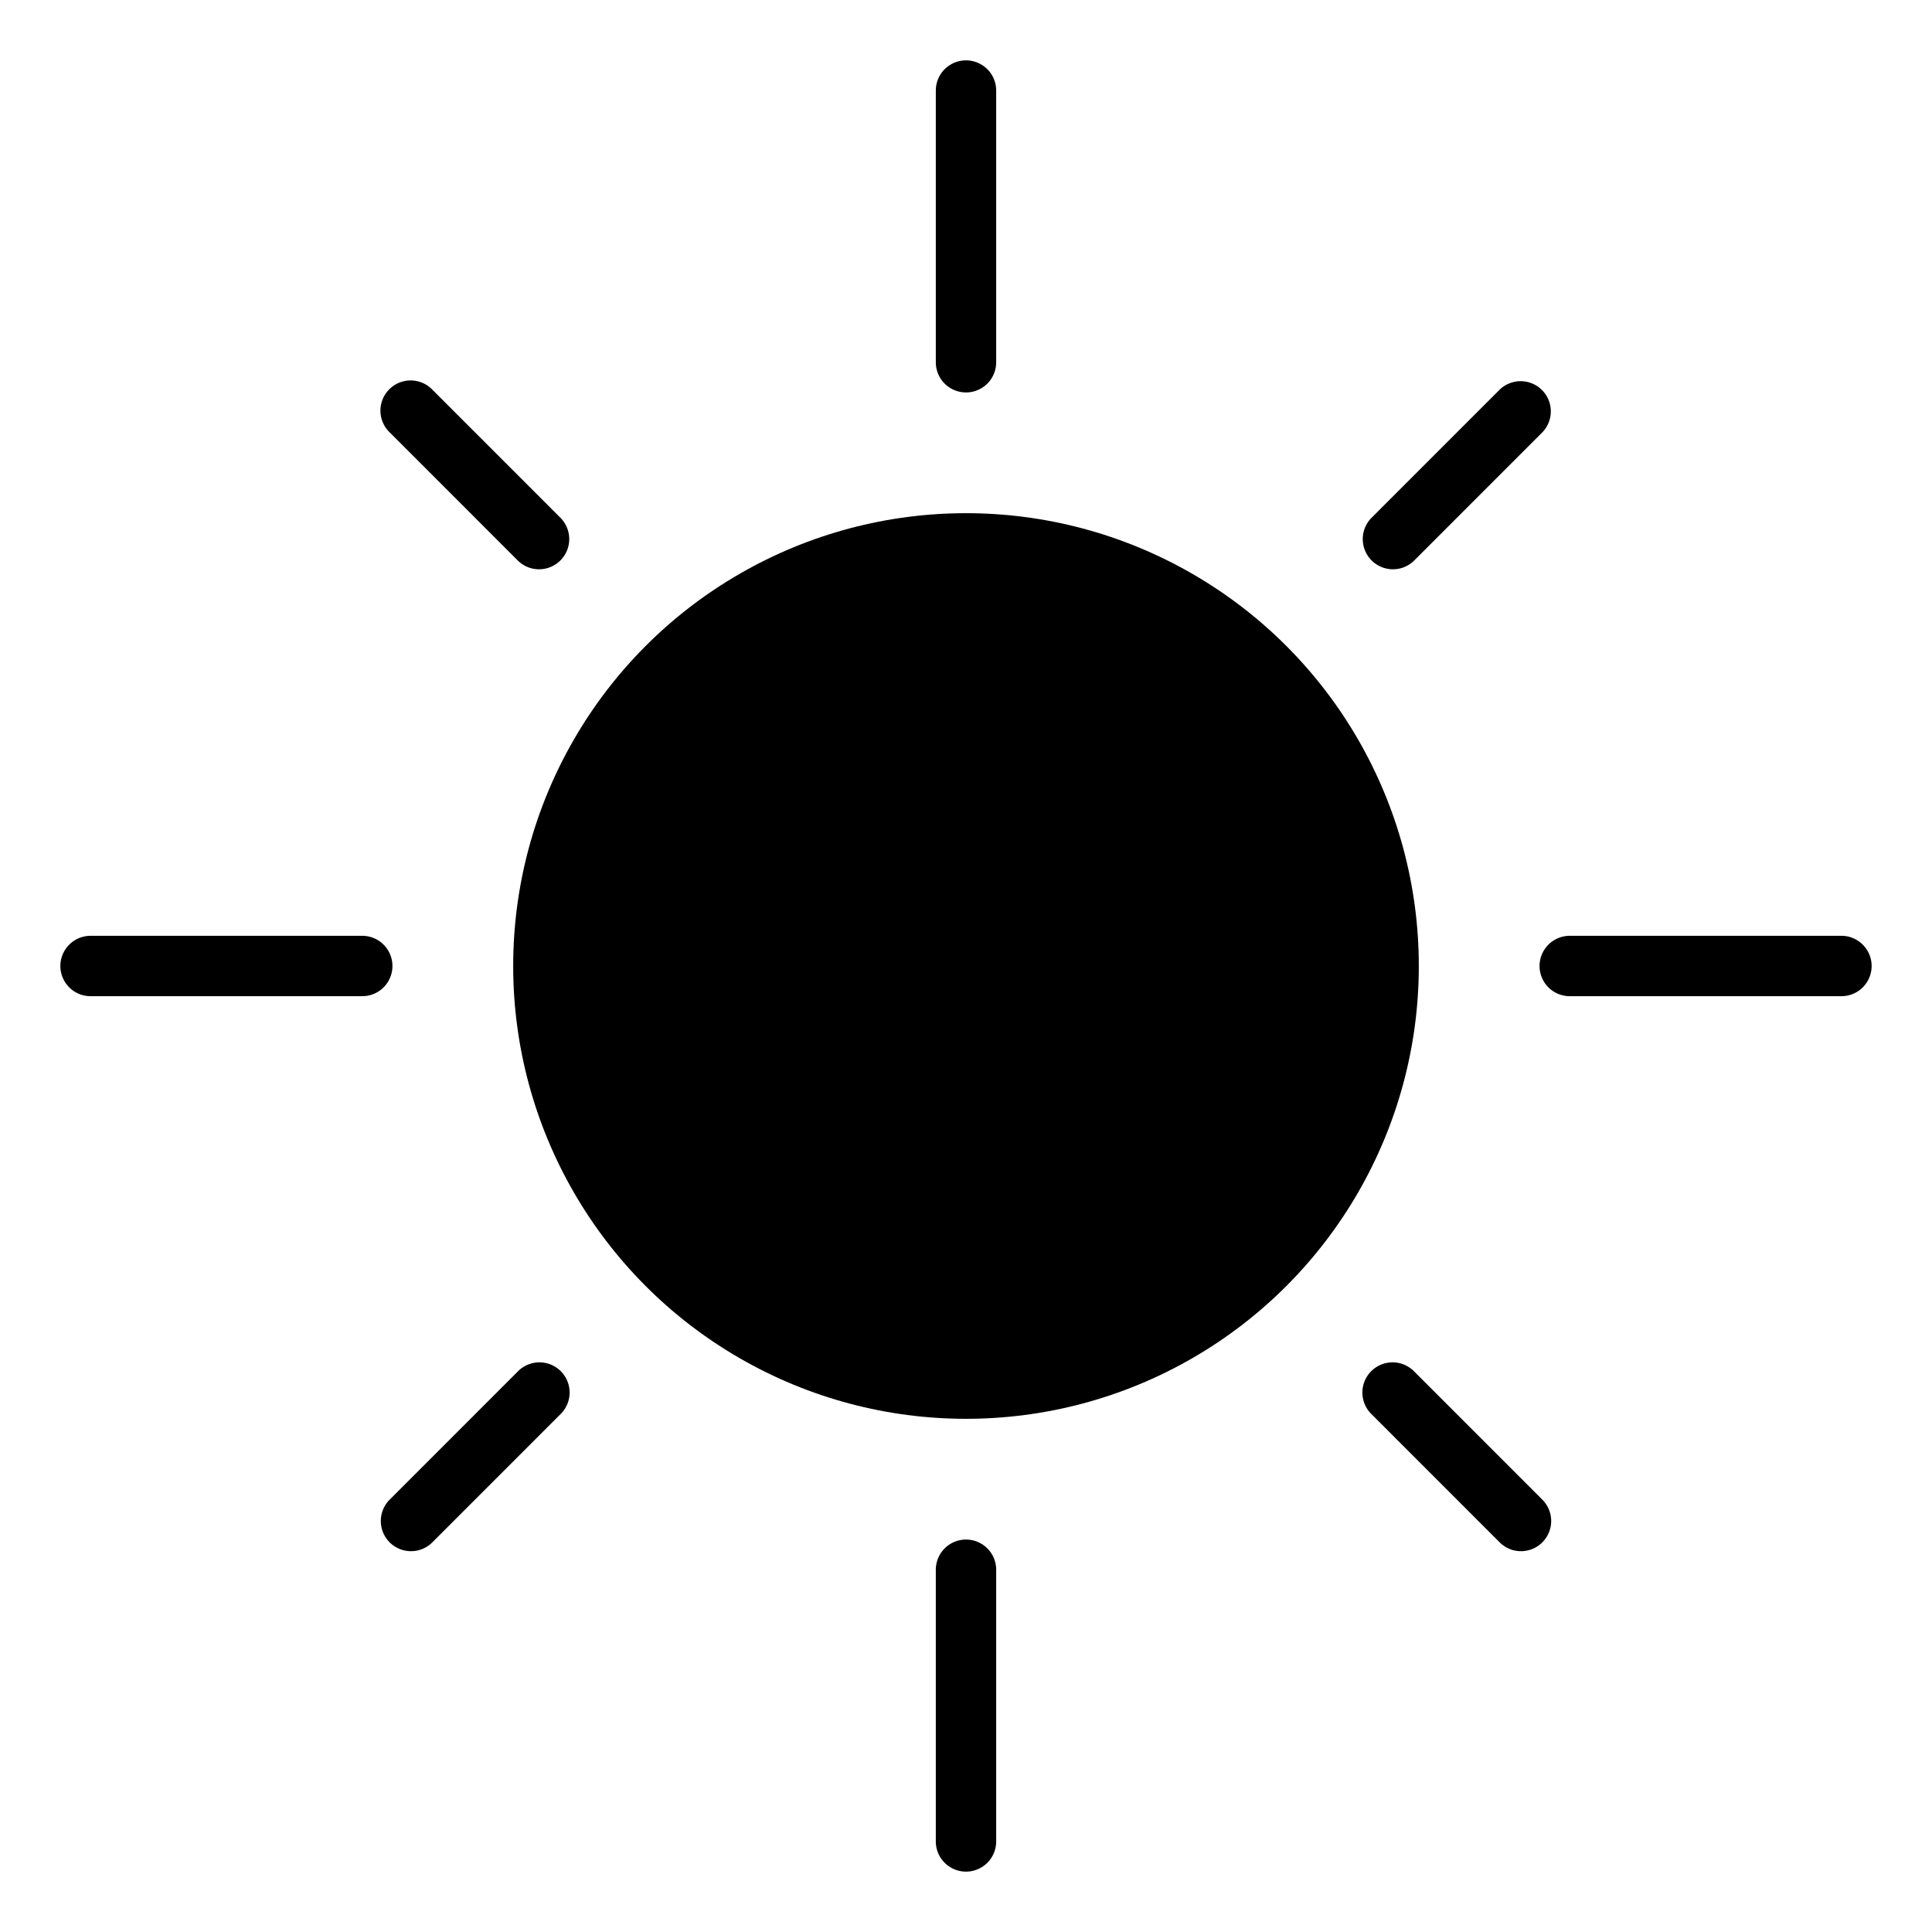
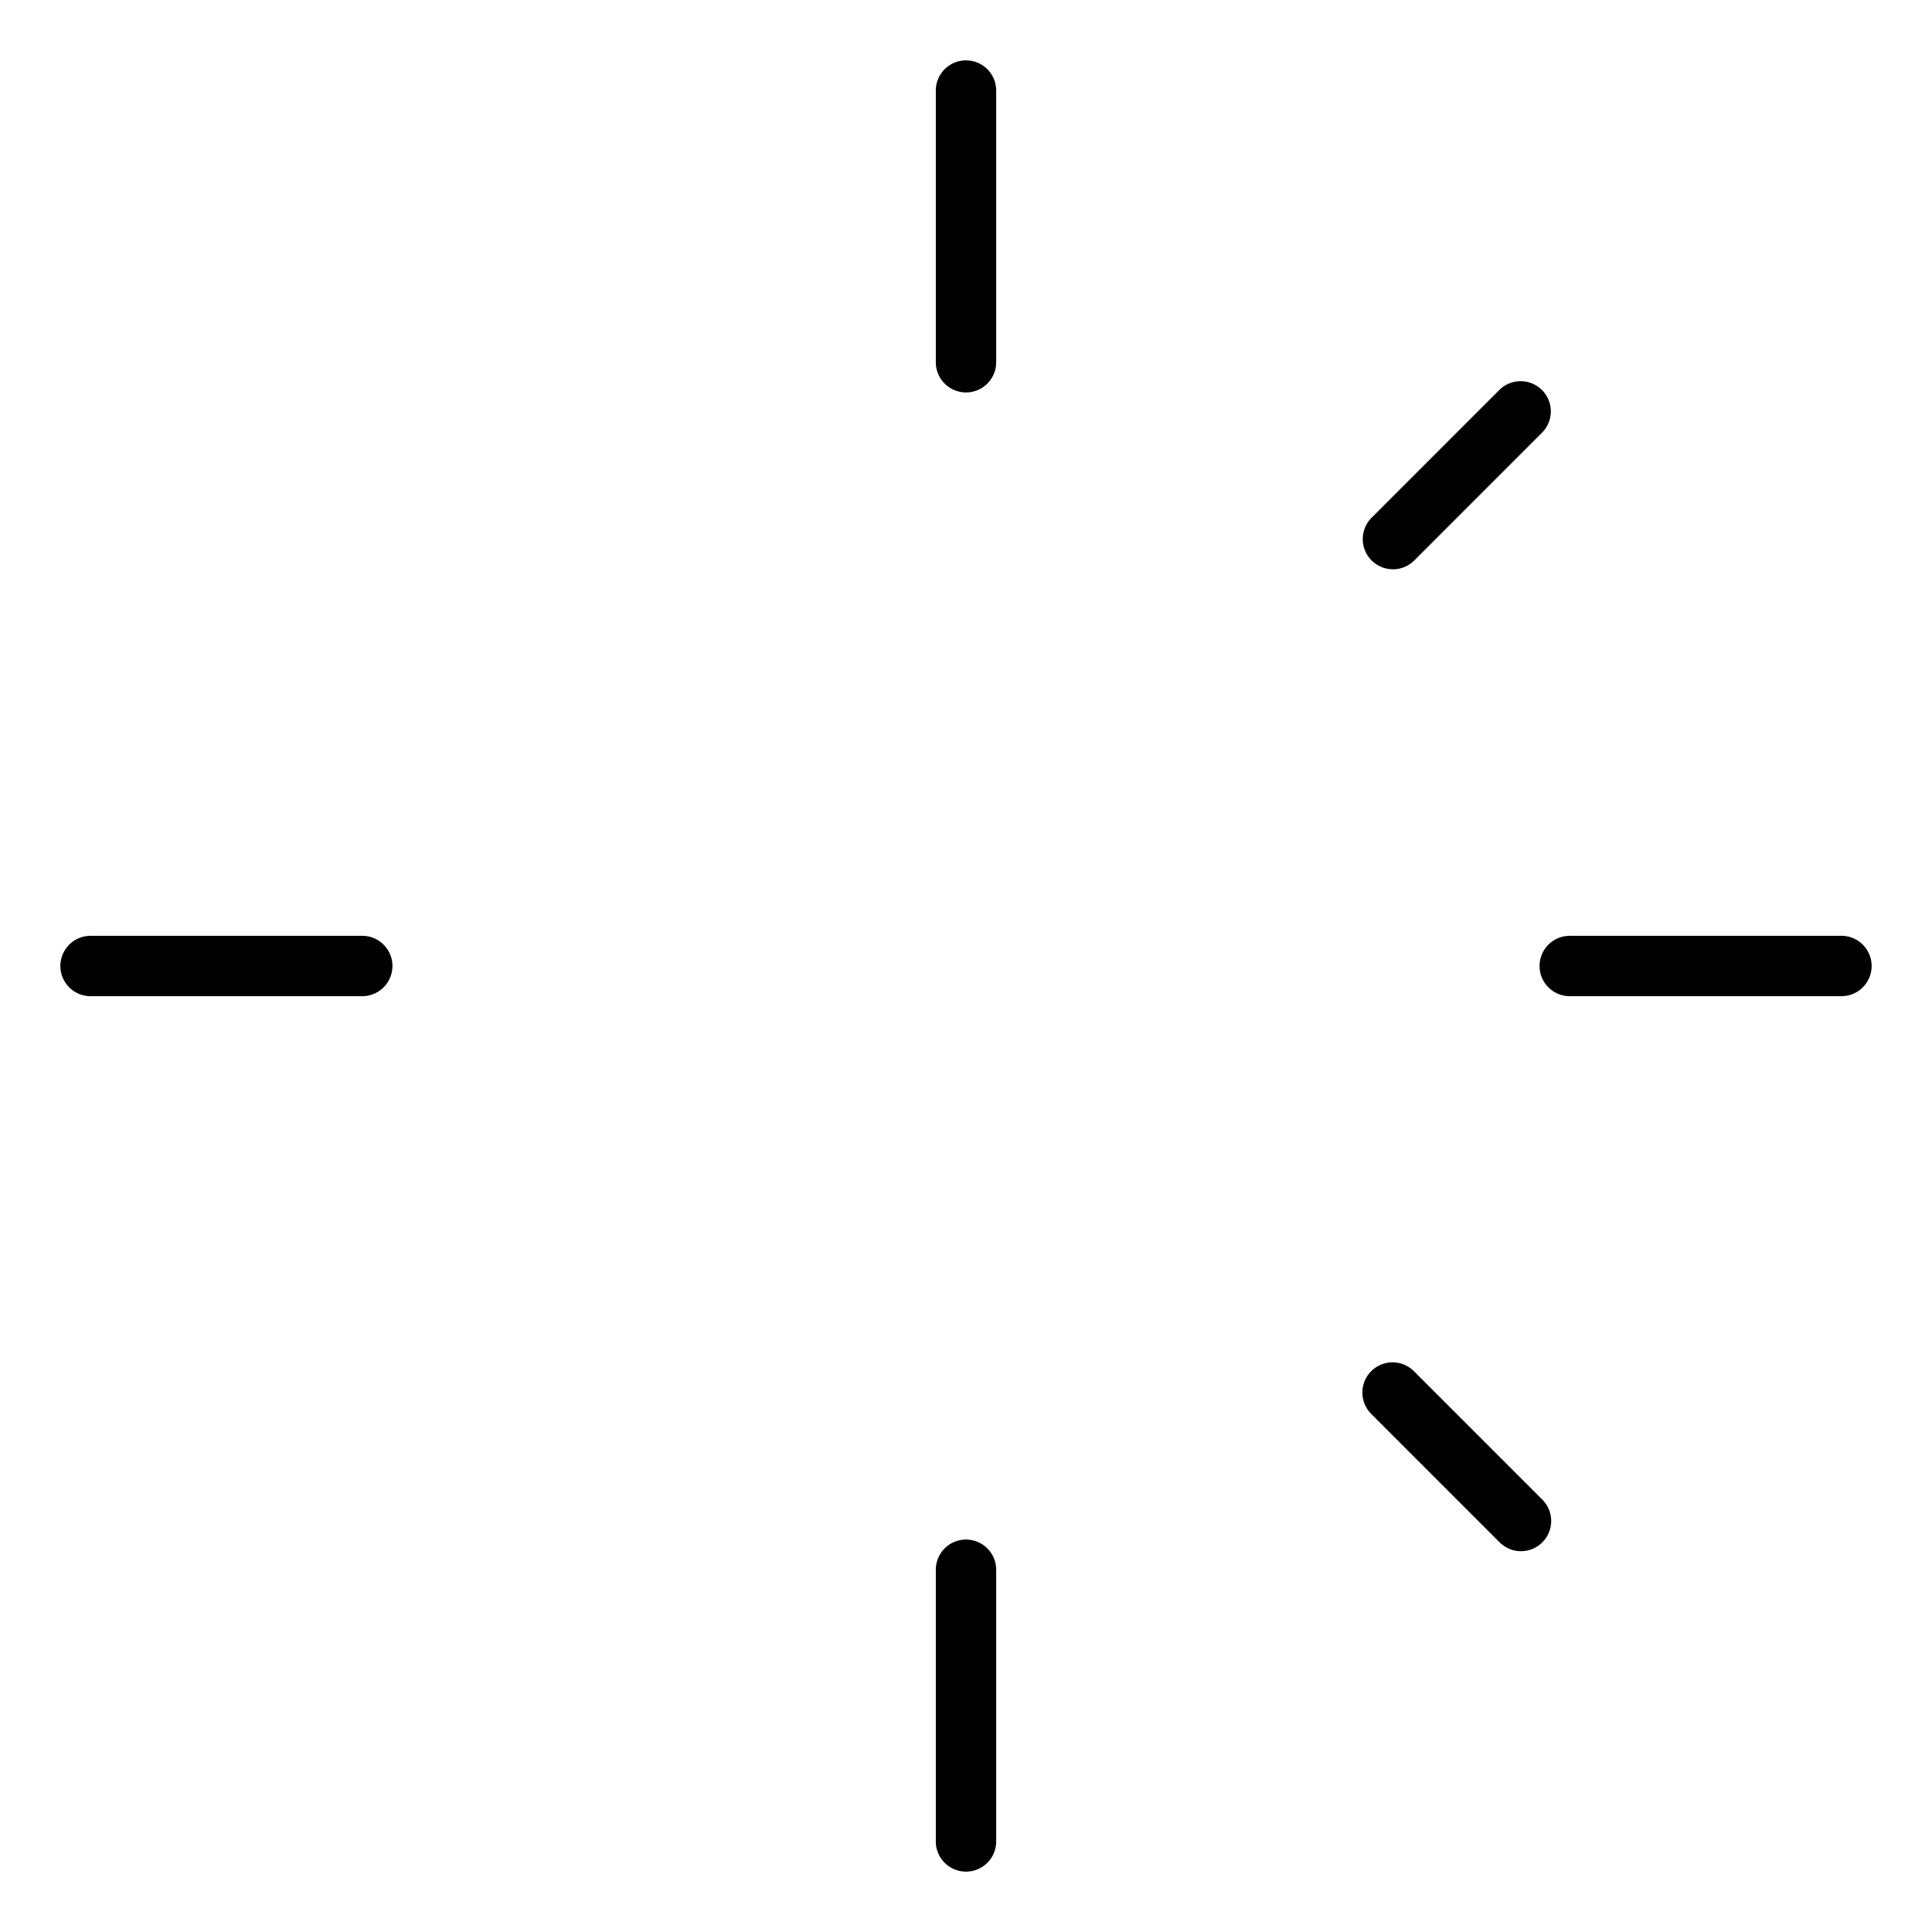
<svg xmlns="http://www.w3.org/2000/svg" fill="#000000" width="800px" height="800px" viewBox="0 0 64 64">
  <title />
  <g id="Sun">
-     <circle cx="32" cy="32" r="15" />
    <path d="M32,13a1,1,0,0,1-1-1V3a1,1,0,0,1,2,0v9A1,1,0,0,1,32,13Z" />
-     <path d="M17.857,18.858a.996.996,0,0,1-.707-.293l-4.242-4.243a1,1,0,1,1,1.414-1.414l4.242,4.243a1,1,0,0,1-.707,1.707Z" />
    <path d="M12,33H3a1,1,0,0,1,0-2h9a1,1,0,0,1,0,2Z" />
-     <path d="M13.615,51.385a1,1,0,0,1-.707-1.707L17.15,45.435a1,1,0,1,1,1.414,1.414l-4.242,4.243A.997.997,0,0,1,13.615,51.385Z" />
    <path d="M32,62a1,1,0,0,1-1-1V52a1,1,0,0,1,2,0v9A1,1,0,0,1,32,62Z" />
    <path d="M50.385,51.385a.997.997,0,0,1-.707-.293l-4.242-4.243a1,1,0,1,1,1.414-1.414l4.242,4.243a1,1,0,0,1-.707,1.707Z" />
    <path d="M61,33H52a1,1,0,0,1,0-2h9a1,1,0,0,1,0,2Z" />
    <path d="M46.143,18.858a1,1,0,0,1-.707-1.707l4.242-4.243a1,1,0,0,1,1.414,1.414L46.85,18.565A.996.996,0,0,1,46.143,18.858Z" />
  </g>
</svg>